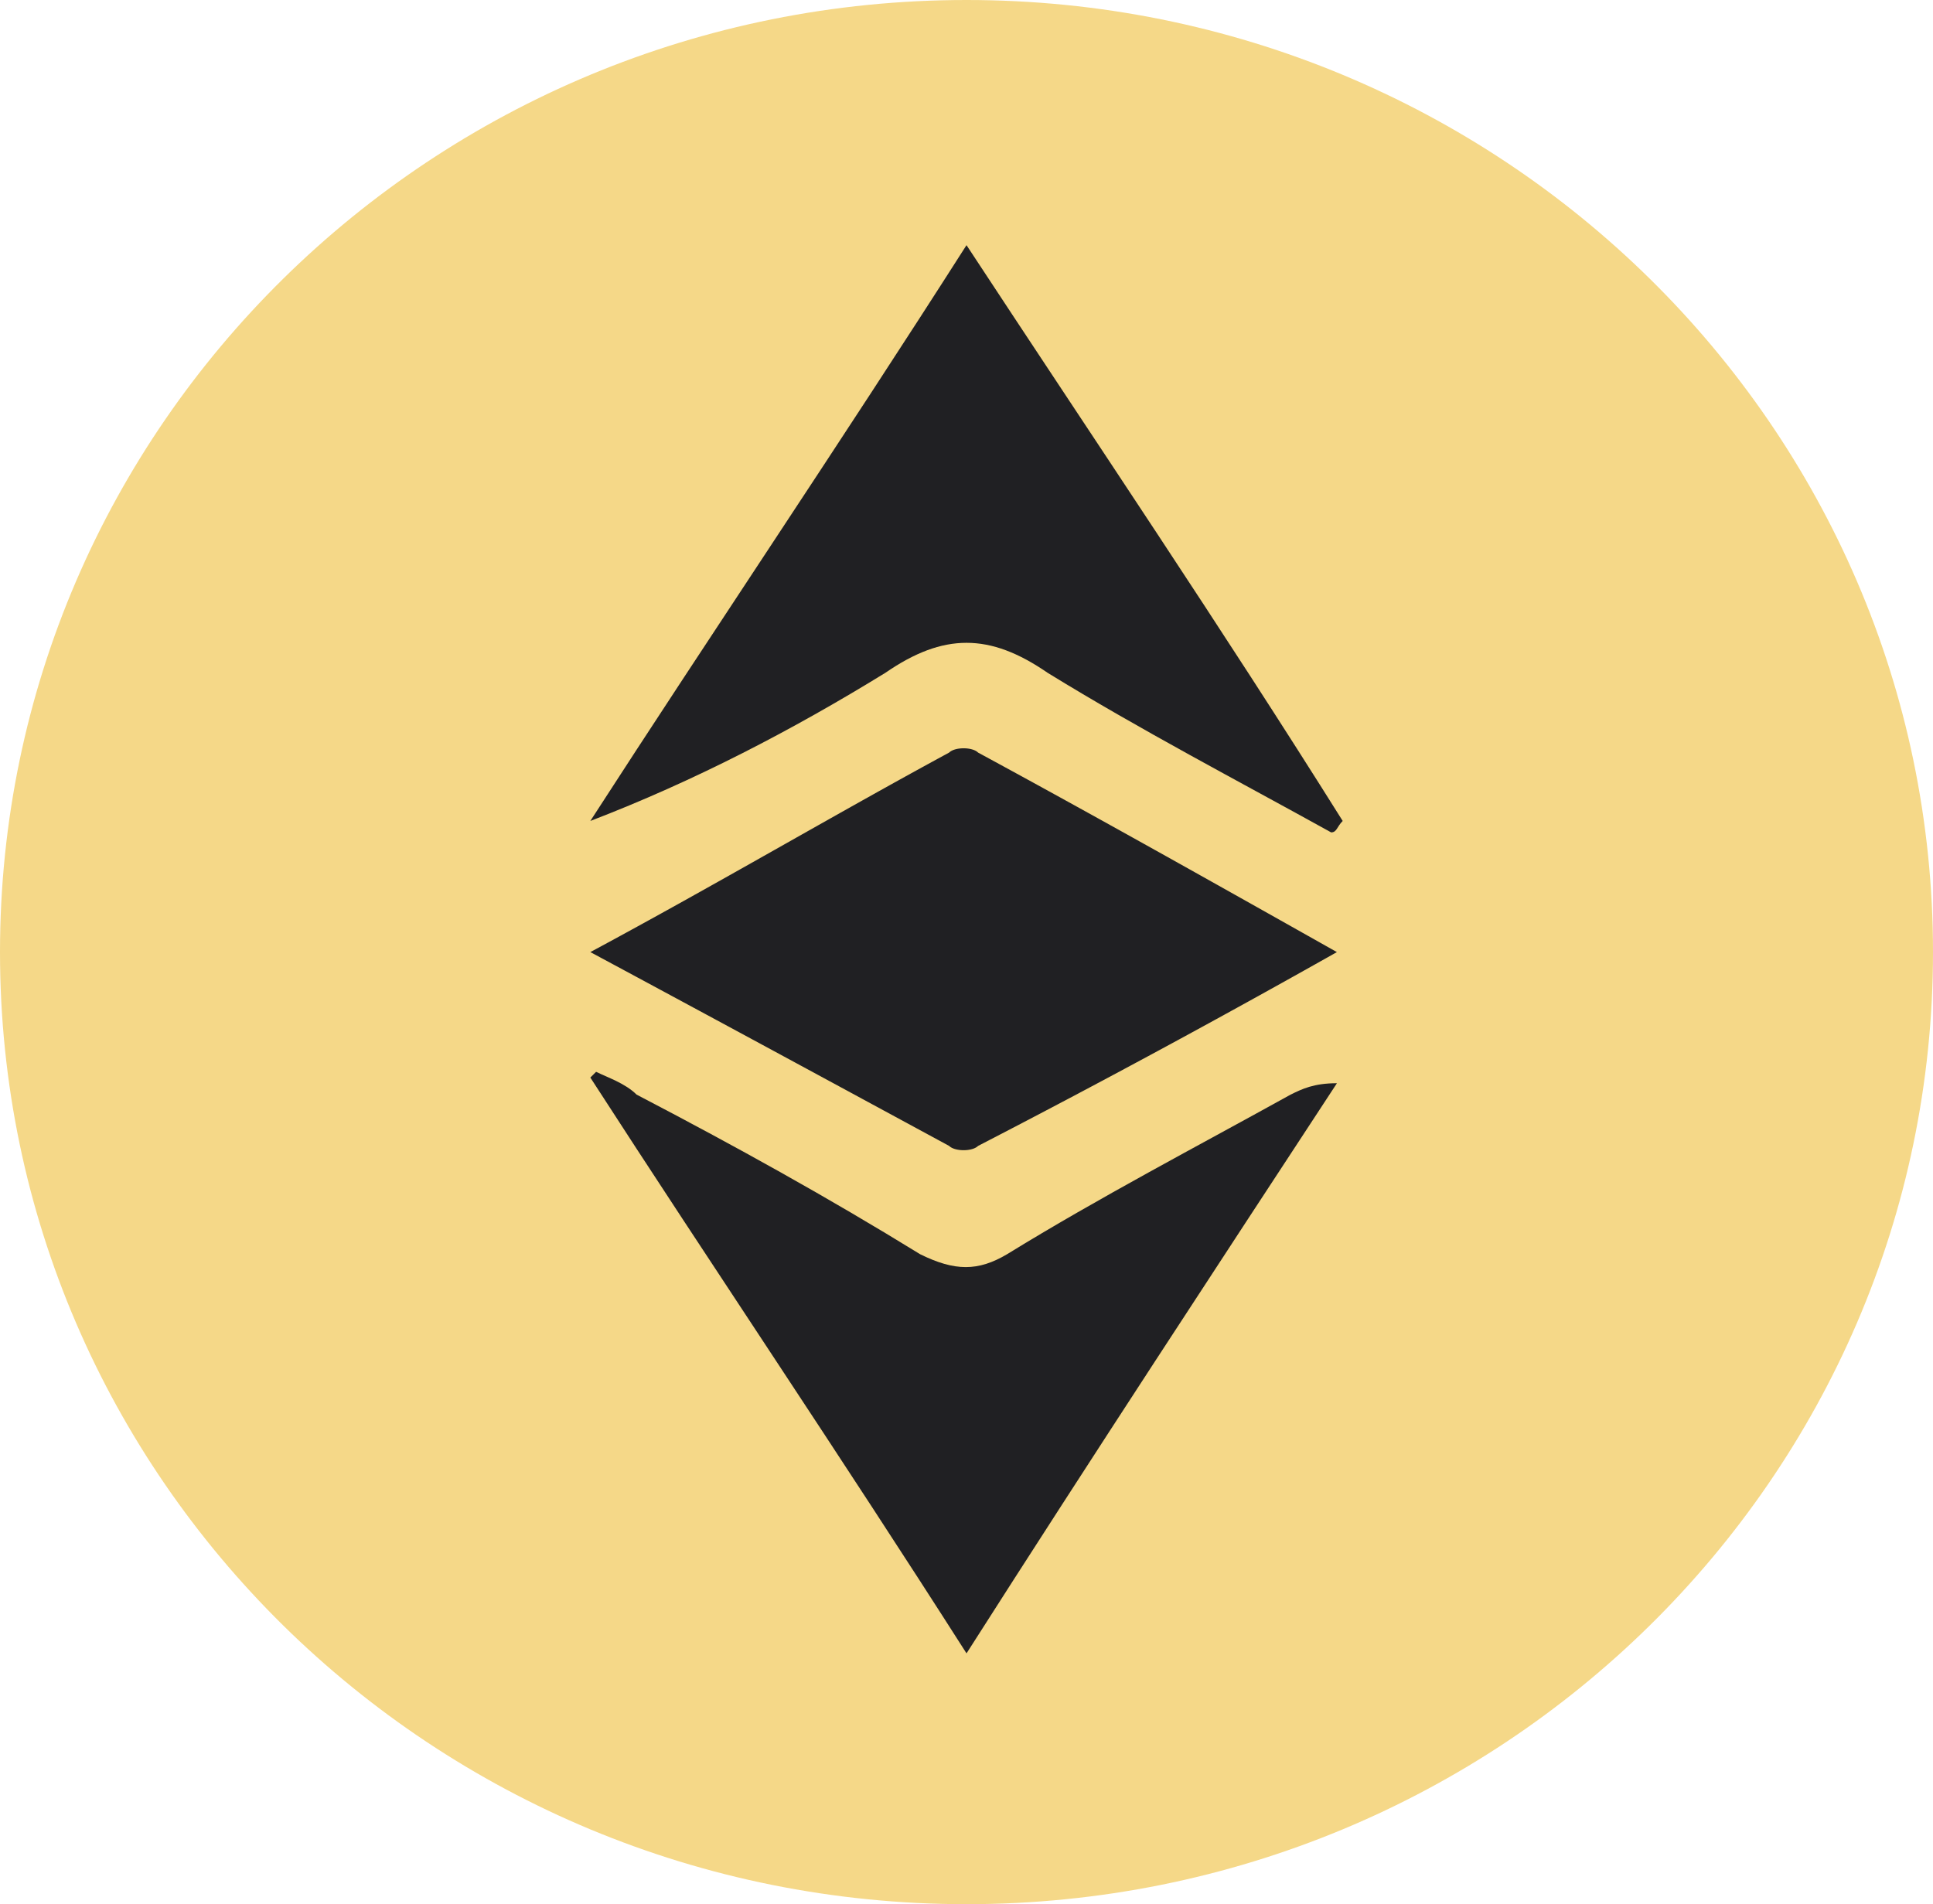
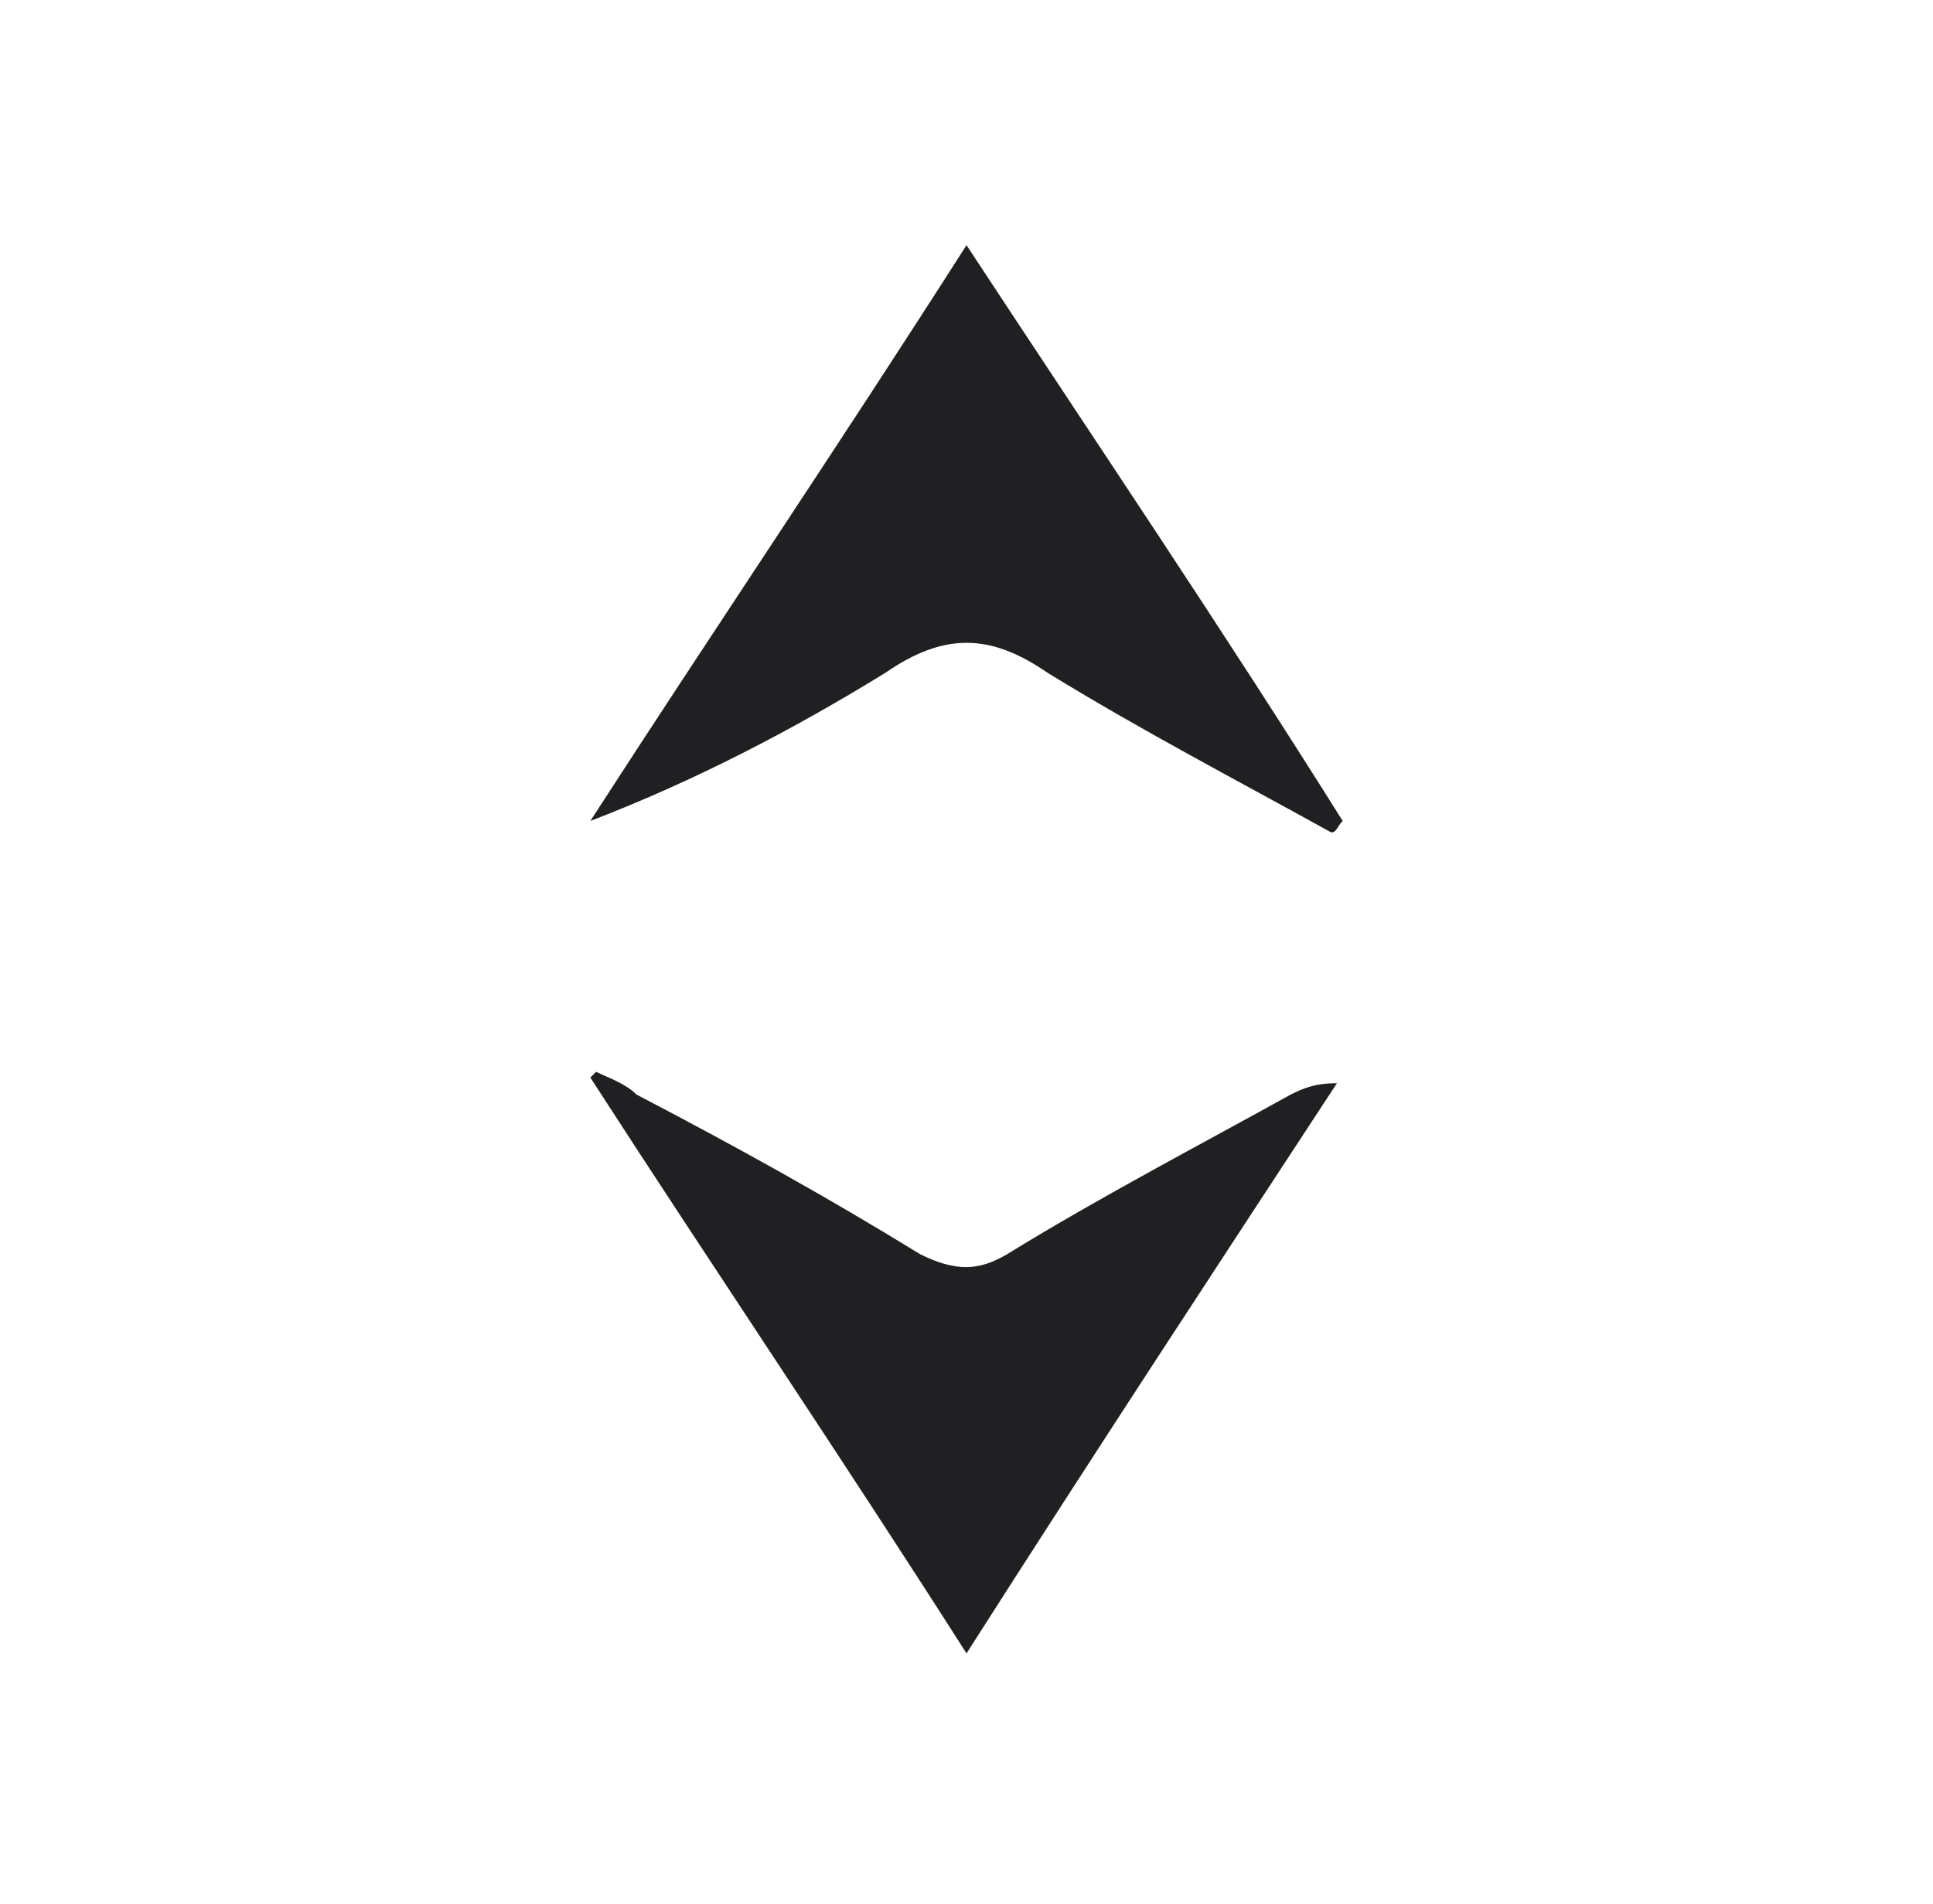
<svg xmlns="http://www.w3.org/2000/svg" viewBox="0 0 68 67" fill="none">
-   <path d="M34 67c18.778 0 34-14.998 34-33.5C68 14.998 52.778 0 34 0S0 14.998 0 33.5C0 52.002 15.222 67 34 67z" fill="#F5D888" />
-   <path d="M20.767 33.5c4.479-2.407 8.55-4.814 12.622-7.02.204-.201.815-.201 1.018 0 4.072 2.206 8.348 4.613 12.623 7.02a388.825 388.825 0 0 1-12.623 6.82c-.203.201-.814.201-1.018 0-4.072-2.206-8.143-4.413-12.622-6.82z" fill="#202023" />
  <path d="M46.827 29.288c-3.258-1.806-6.72-3.611-9.977-5.617-2.035-1.404-3.664-1.404-5.7 0-3.258 2.006-6.719 3.811-10.383 5.215 4.275-6.62 8.754-13.24 13.233-20.26 4.48 6.82 8.958 13.44 13.234 20.26-.204.2-.204.402-.407.402zM34 58.174c-4.479-7.021-8.958-13.641-13.233-20.26l.203-.201c.407.2 1.018.4 1.425.802 3.461 1.806 6.719 3.61 9.976 5.617 1.222.602 2.036.602 3.054 0 3.258-2.006 6.719-3.811 9.976-5.617.407-.2.815-.401 1.63-.401-4.073 6.218-8.552 13.039-13.03 20.06z" fill="#202023" />
</svg>